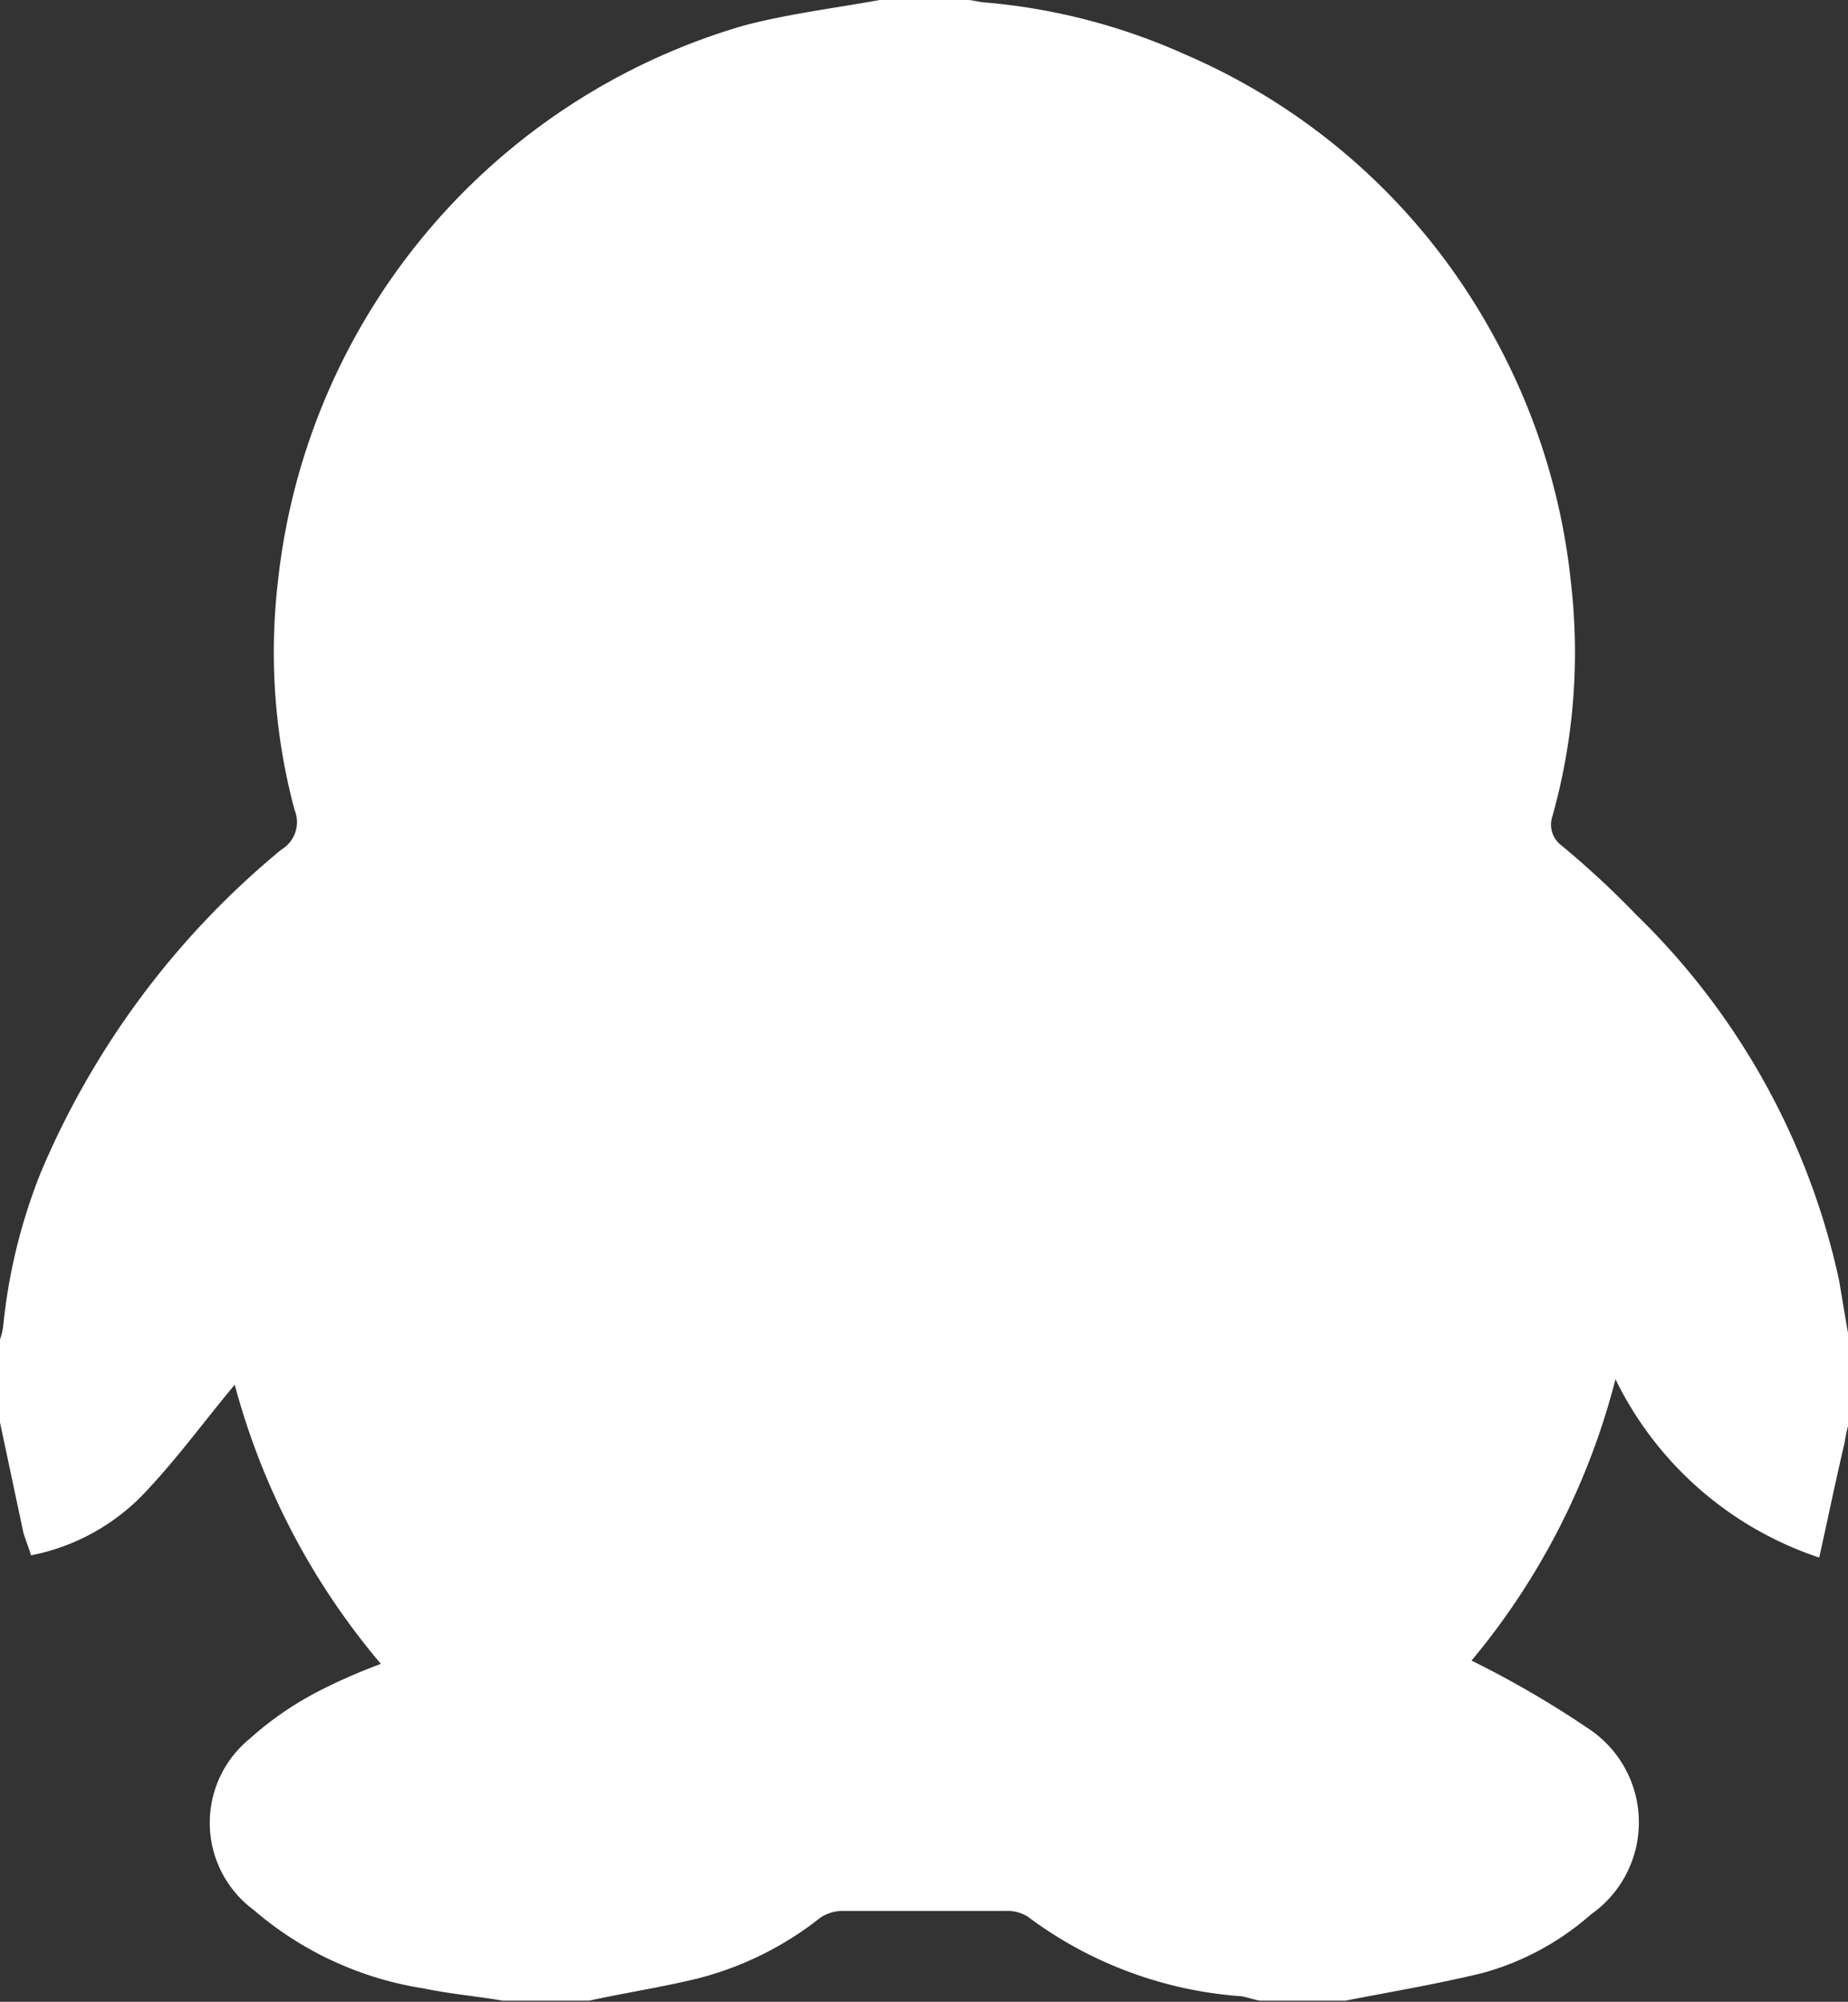
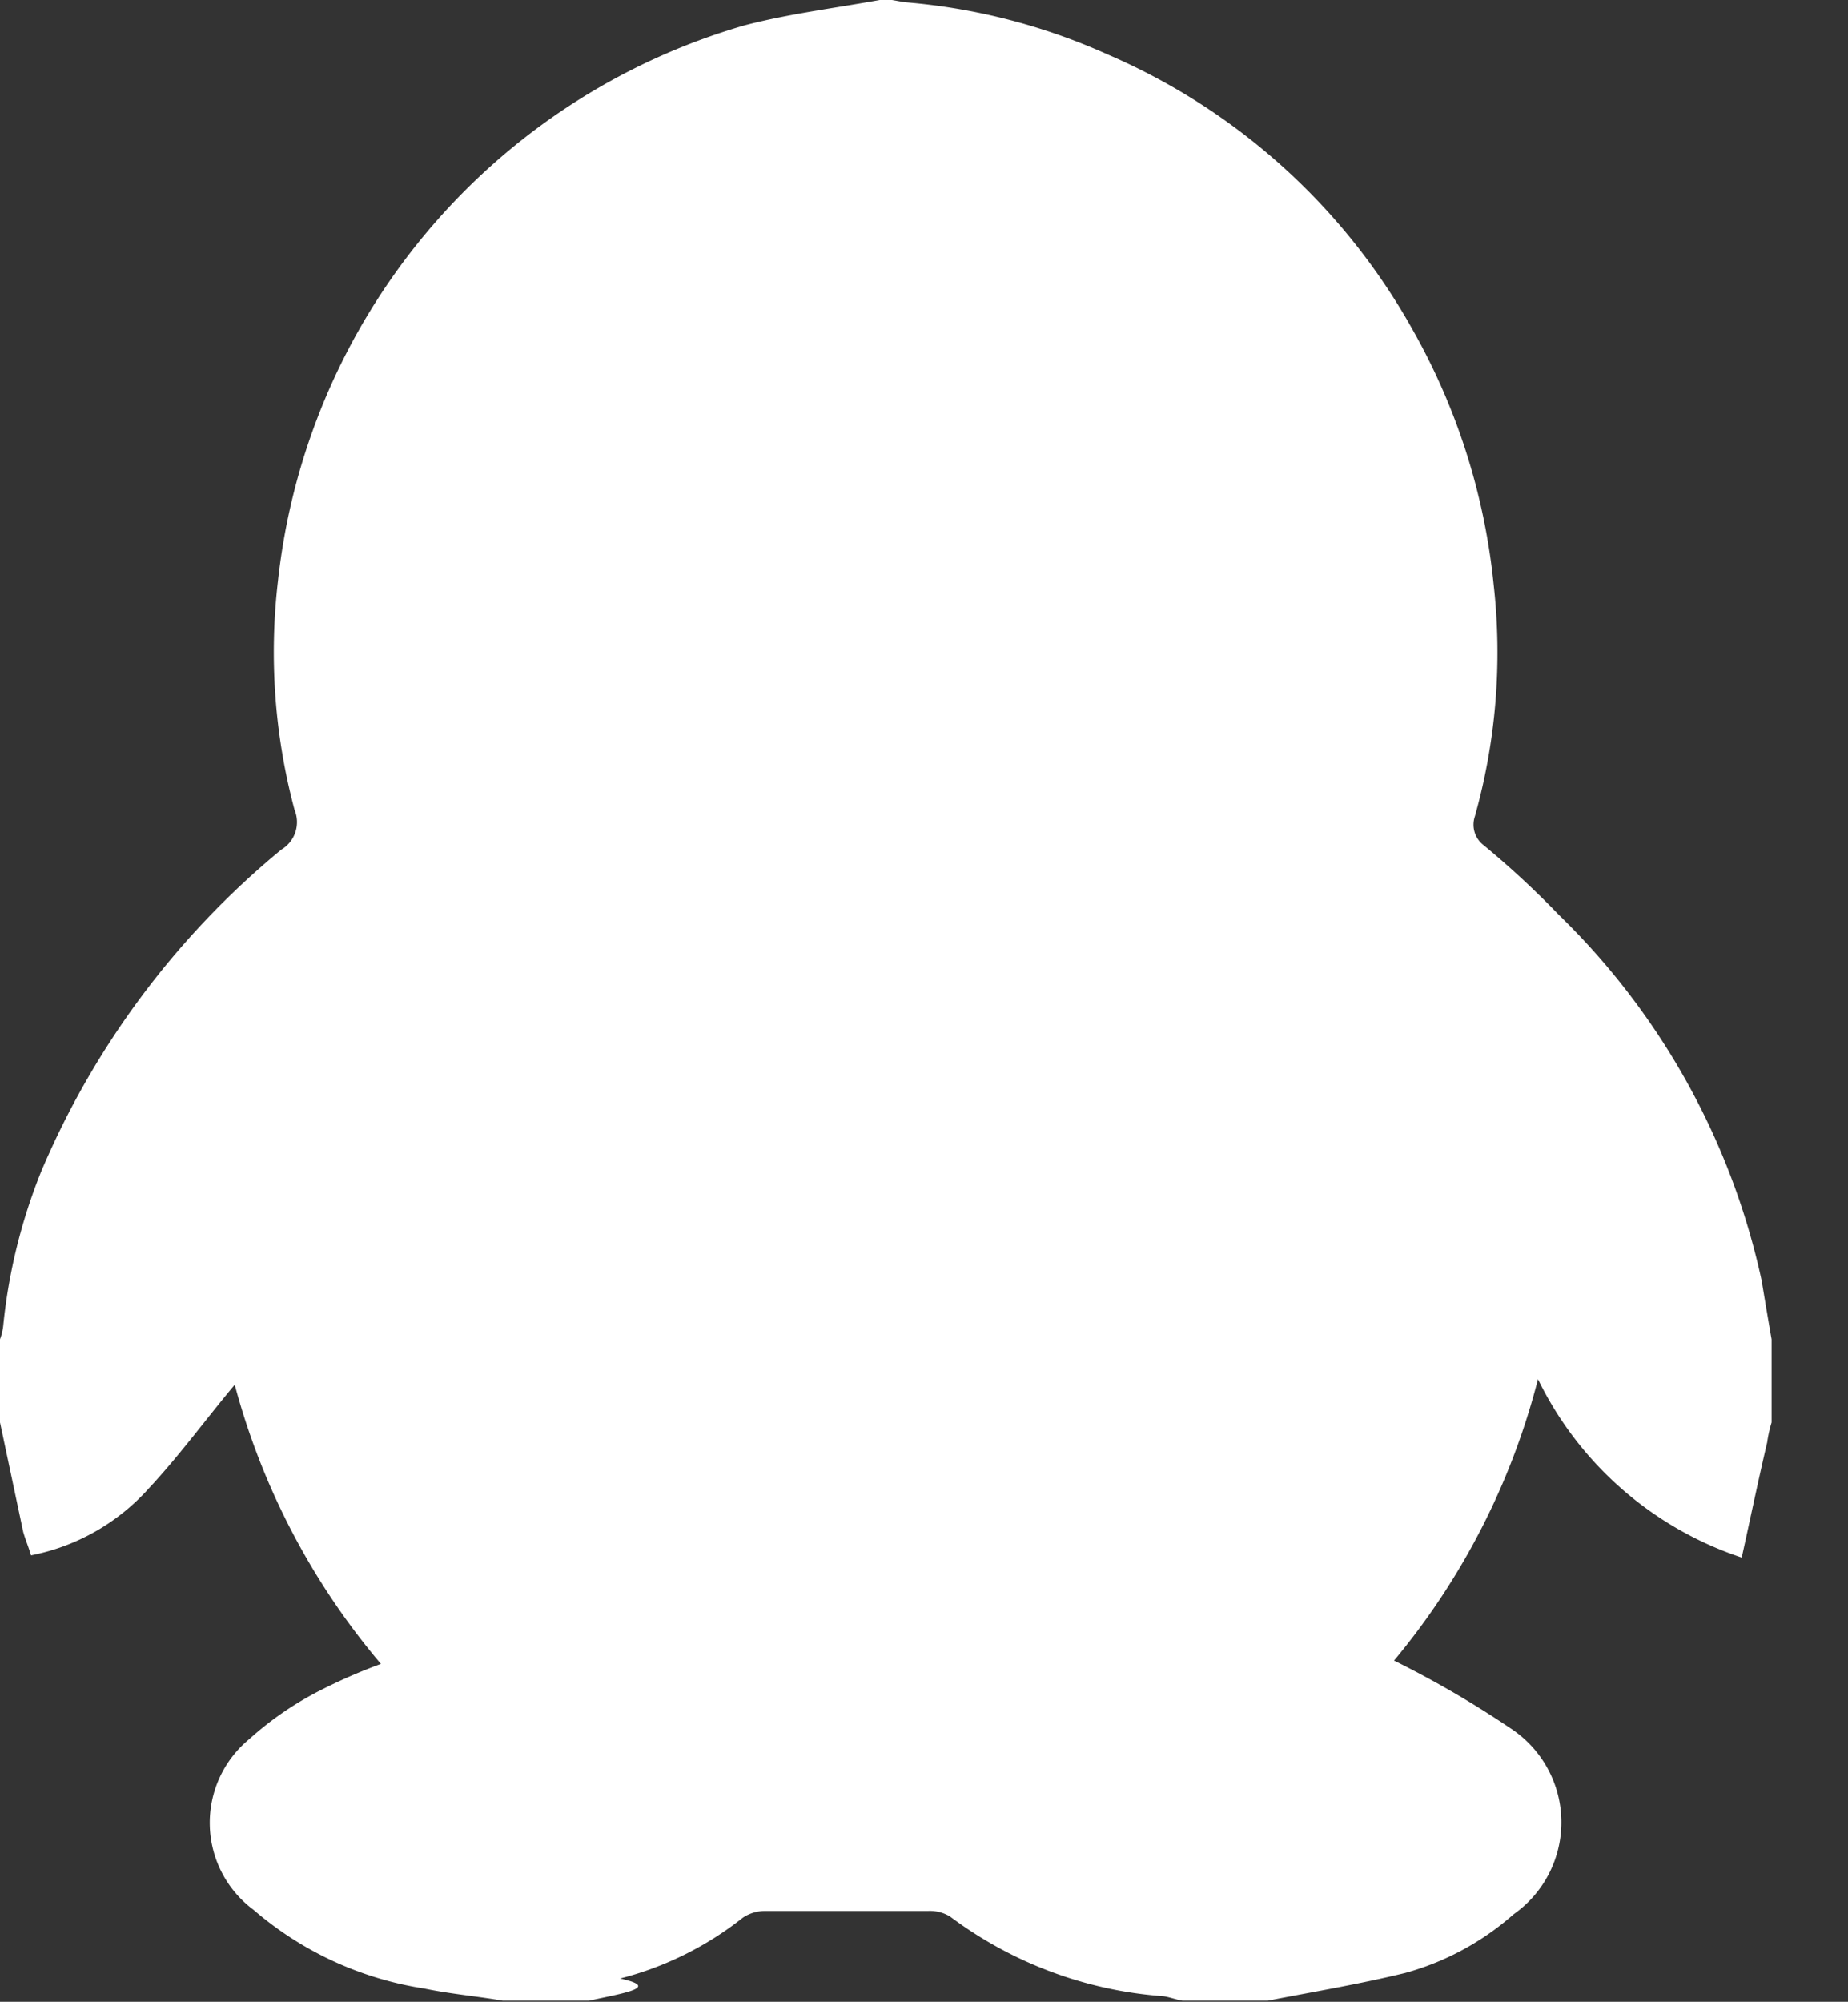
<svg xmlns="http://www.w3.org/2000/svg" width="16.69" height="18.07" viewBox="0 0 16.69 18.07">
  <rect x="0" y="0" width="16.69" height="18.07" fill="#333333" stroke="none" />
  <defs>
    <style>
      .cls-1 {
        fill: #fff;
        fill-rule: evenodd;
      }
    </style>
  </defs>
-   <path id="形状_46" data-name="形状 46" class="cls-1" d="M1622.32,6610.9h-0.78c-0.23-.04-0.47-0.06-0.71-0.11a3.076,3.076,0,0,1-1.54-.71,0.978,0.978,0,0,1-.04-1.54,2.963,2.963,0,0,1,.66-0.45,4.987,4.987,0,0,1,.53-0.23,6.493,6.493,0,0,1-1.32-2.52c-0.26.31-.5,0.64-0.78,0.94a1.921,1.921,0,0,1-1.06.6c-0.02-.07-0.05-0.14-0.07-0.21l-0.21-.99v-0.75a0.5,0.5,0,0,0,.03-0.13,5.072,5.072,0,0,1,.34-1.38,7.605,7.605,0,0,1,2.17-2.91,0.289,0.289,0,0,0,.12-0.36,5.5,5.5,0,0,1-.15-2.06,5.884,5.884,0,0,1,4.21-5.02c0.42-.11.85-0.16,1.28-0.24h0.7l0.17,0.03a5.554,5.554,0,0,1,1.83.47,5.762,5.762,0,0,1,2.76,2.49,5.852,5.852,0,0,1,.73,2.3,5.464,5.464,0,0,1-.17,2.09,0.233,0.233,0,0,0,.08.26,8.176,8.176,0,0,1,.68.63,6.527,6.527,0,0,1,1.83,3.3c0.03,0.18.06,0.36,0.09,0.53v0.75a1.163,1.163,0,0,0-.04.18c-0.08.34-.15,0.68-0.23,1.04a3.153,3.153,0,0,1-1.84-1.61,6.468,6.468,0,0,1-1.3,2.54,9,9,0,0,1,1.05.61,1.014,1.014,0,0,1,.03,1.68,2.466,2.466,0,0,1-.98.53c-0.41.1-.83,0.17-1.24,0.25h-0.77c-0.06-.01-0.11-0.03-0.17-0.04a3.65,3.65,0,0,1-1.93-.72,0.351,0.351,0,0,0-.2-0.05h-1.47a0.361,0.361,0,0,0-.2.06,2.965,2.965,0,0,1-1.11.55C1622.97,6610.78,1622.64,6610.83,1622.32,6610.9Z" transform="translate(-1617 -6592.84)" />
+   <path id="形状_46" data-name="形状 46" class="cls-1" d="M1622.32,6610.9h-0.78c-0.23-.04-0.47-0.06-0.71-0.11a3.076,3.076,0,0,1-1.54-.71,0.978,0.978,0,0,1-.04-1.54,2.963,2.963,0,0,1,.66-0.45,4.987,4.987,0,0,1,.53-0.23,6.493,6.493,0,0,1-1.32-2.52c-0.26.31-.5,0.64-0.78,0.94a1.921,1.921,0,0,1-1.06.6c-0.02-.07-0.05-0.14-0.07-0.21l-0.21-.99v-0.75a0.5,0.5,0,0,0,.03-0.13,5.072,5.072,0,0,1,.34-1.38,7.605,7.605,0,0,1,2.17-2.91,0.289,0.289,0,0,0,.12-0.36,5.5,5.5,0,0,1-.15-2.06,5.884,5.884,0,0,1,4.21-5.02c0.42-.11.85-0.16,1.28-0.24l0.17,0.03a5.554,5.554,0,0,1,1.83.47,5.762,5.762,0,0,1,2.76,2.49,5.852,5.852,0,0,1,.73,2.3,5.464,5.464,0,0,1-.17,2.09,0.233,0.233,0,0,0,.08.26,8.176,8.176,0,0,1,.68.63,6.527,6.527,0,0,1,1.83,3.3c0.03,0.18.06,0.36,0.09,0.53v0.75a1.163,1.163,0,0,0-.04.18c-0.08.34-.15,0.68-0.23,1.04a3.153,3.153,0,0,1-1.84-1.61,6.468,6.468,0,0,1-1.3,2.54,9,9,0,0,1,1.05.61,1.014,1.014,0,0,1,.03,1.68,2.466,2.466,0,0,1-.98.53c-0.41.1-.83,0.17-1.24,0.25h-0.77c-0.06-.01-0.11-0.03-0.17-0.04a3.65,3.65,0,0,1-1.93-.72,0.351,0.351,0,0,0-.2-0.05h-1.47a0.361,0.361,0,0,0-.2.06,2.965,2.965,0,0,1-1.11.55C1622.97,6610.78,1622.64,6610.83,1622.32,6610.9Z" transform="translate(-1617 -6592.84)" />
</svg>